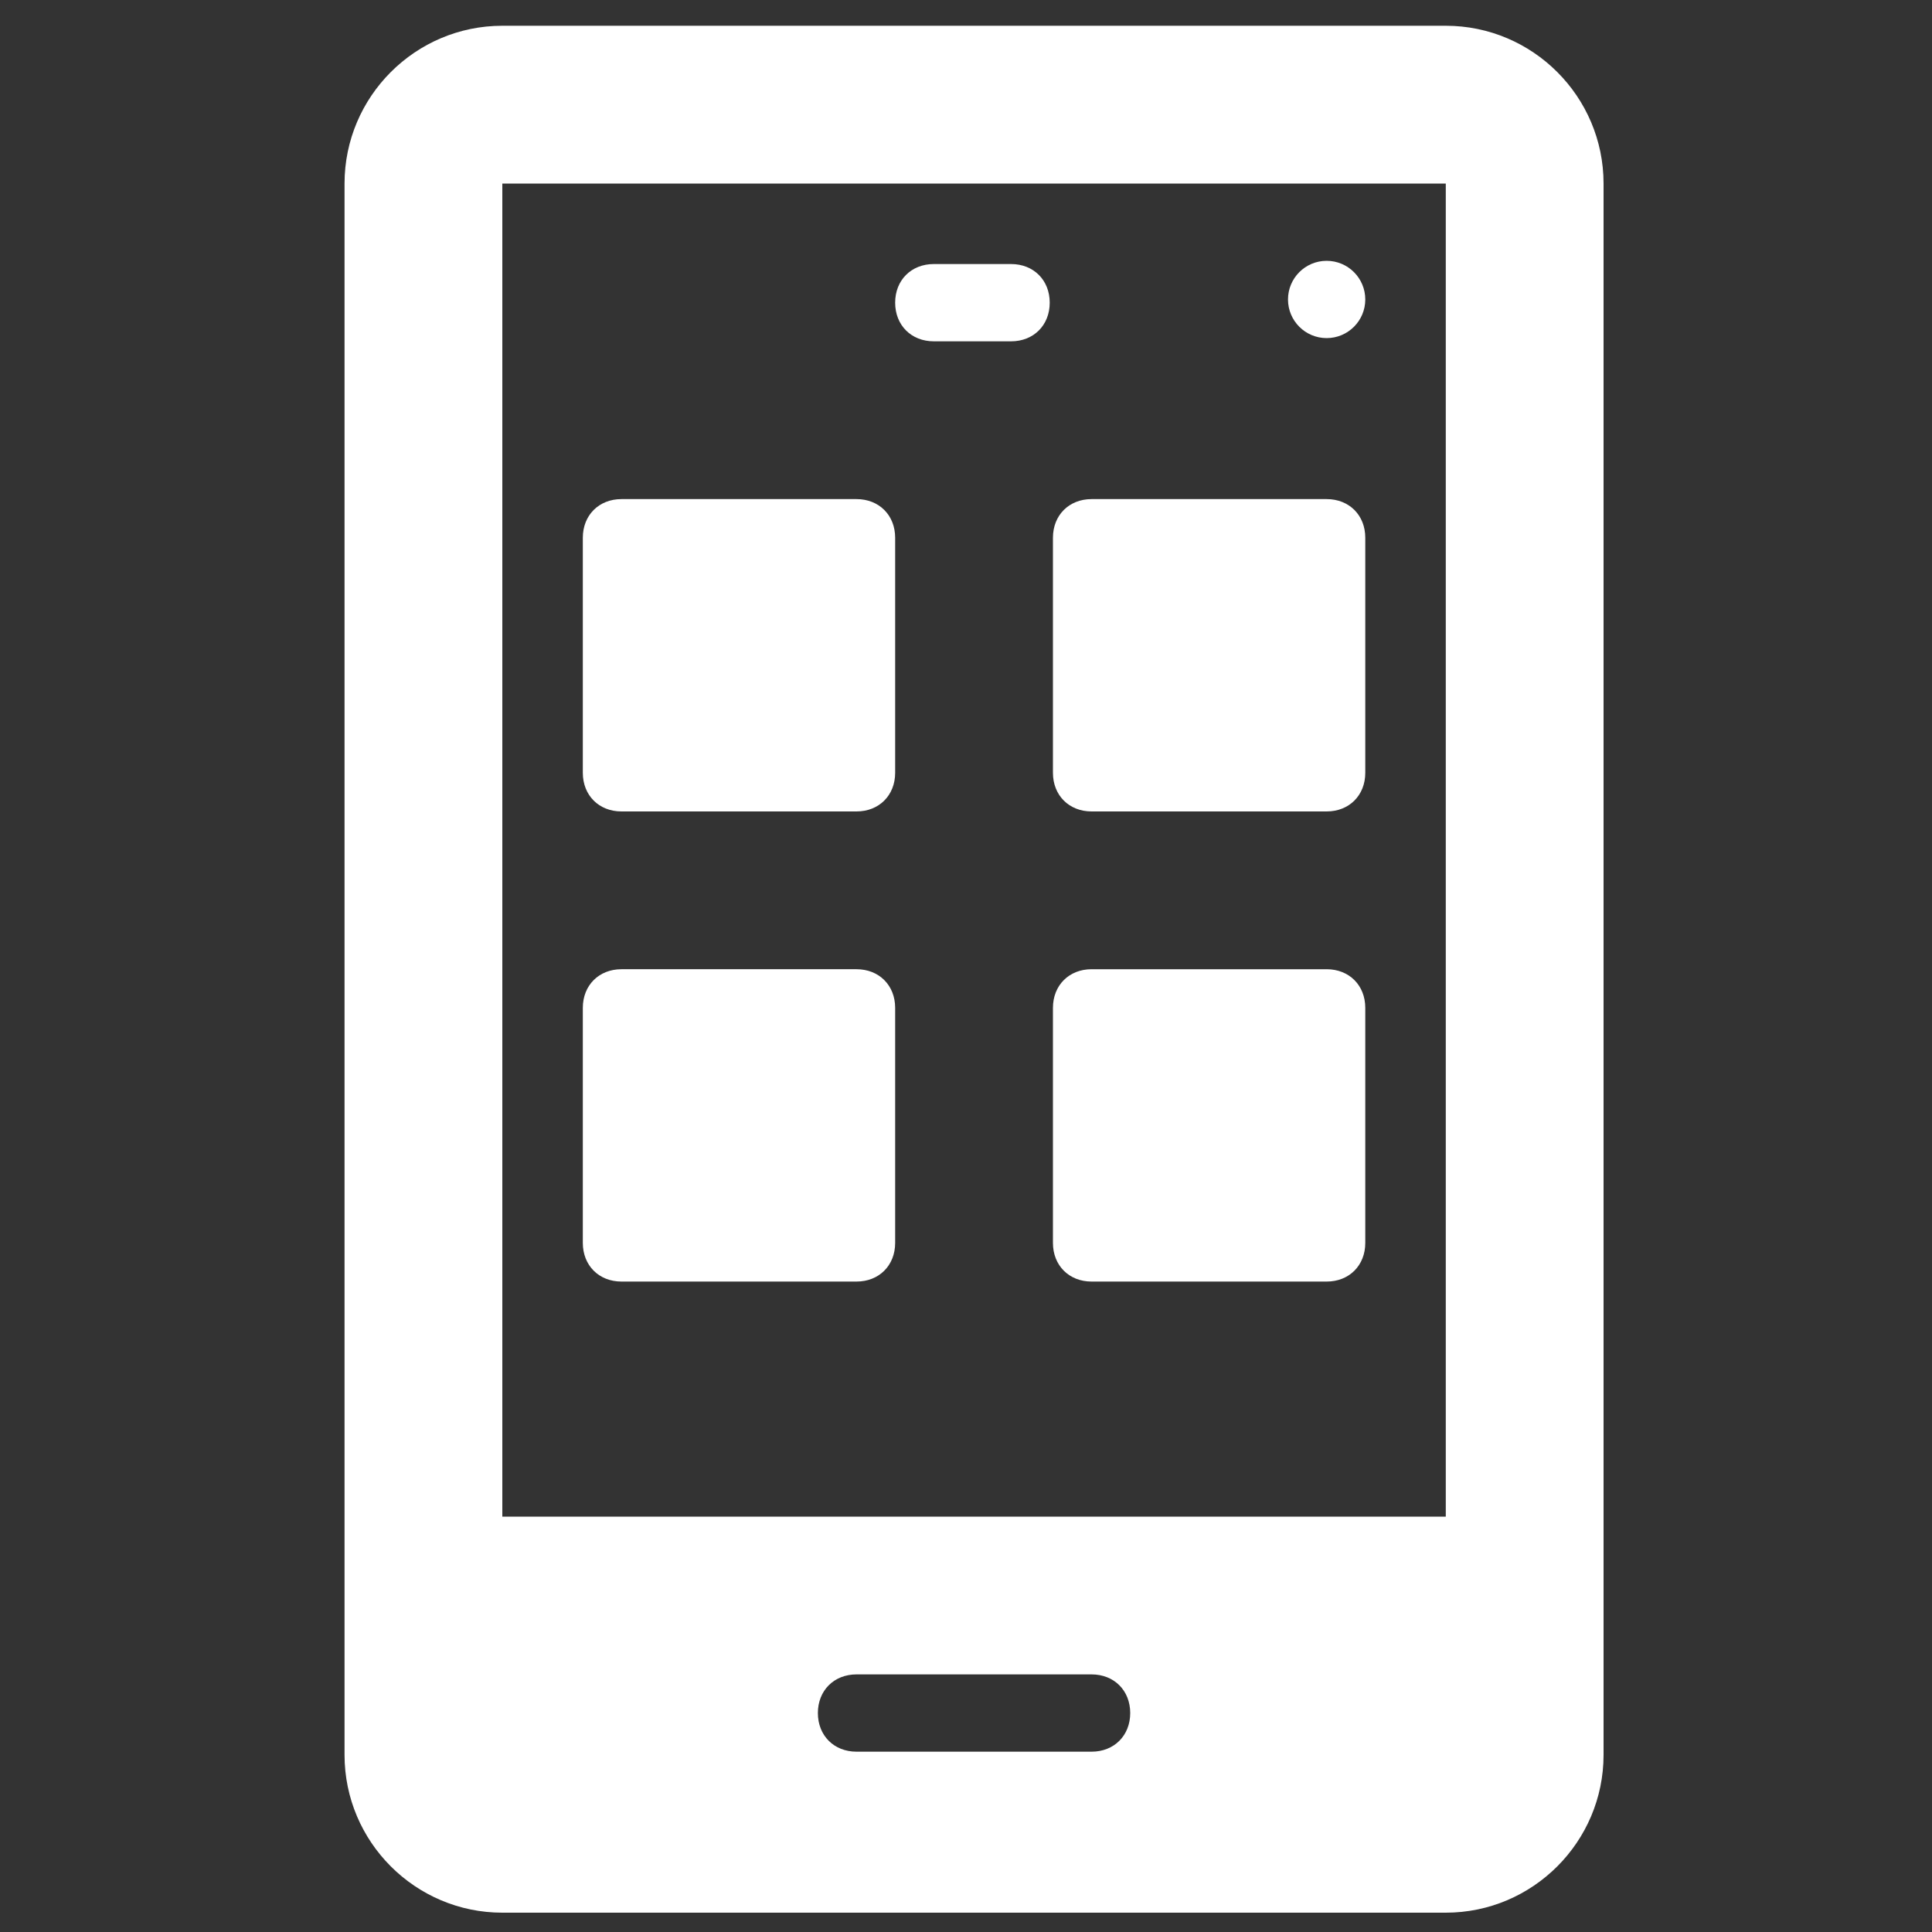
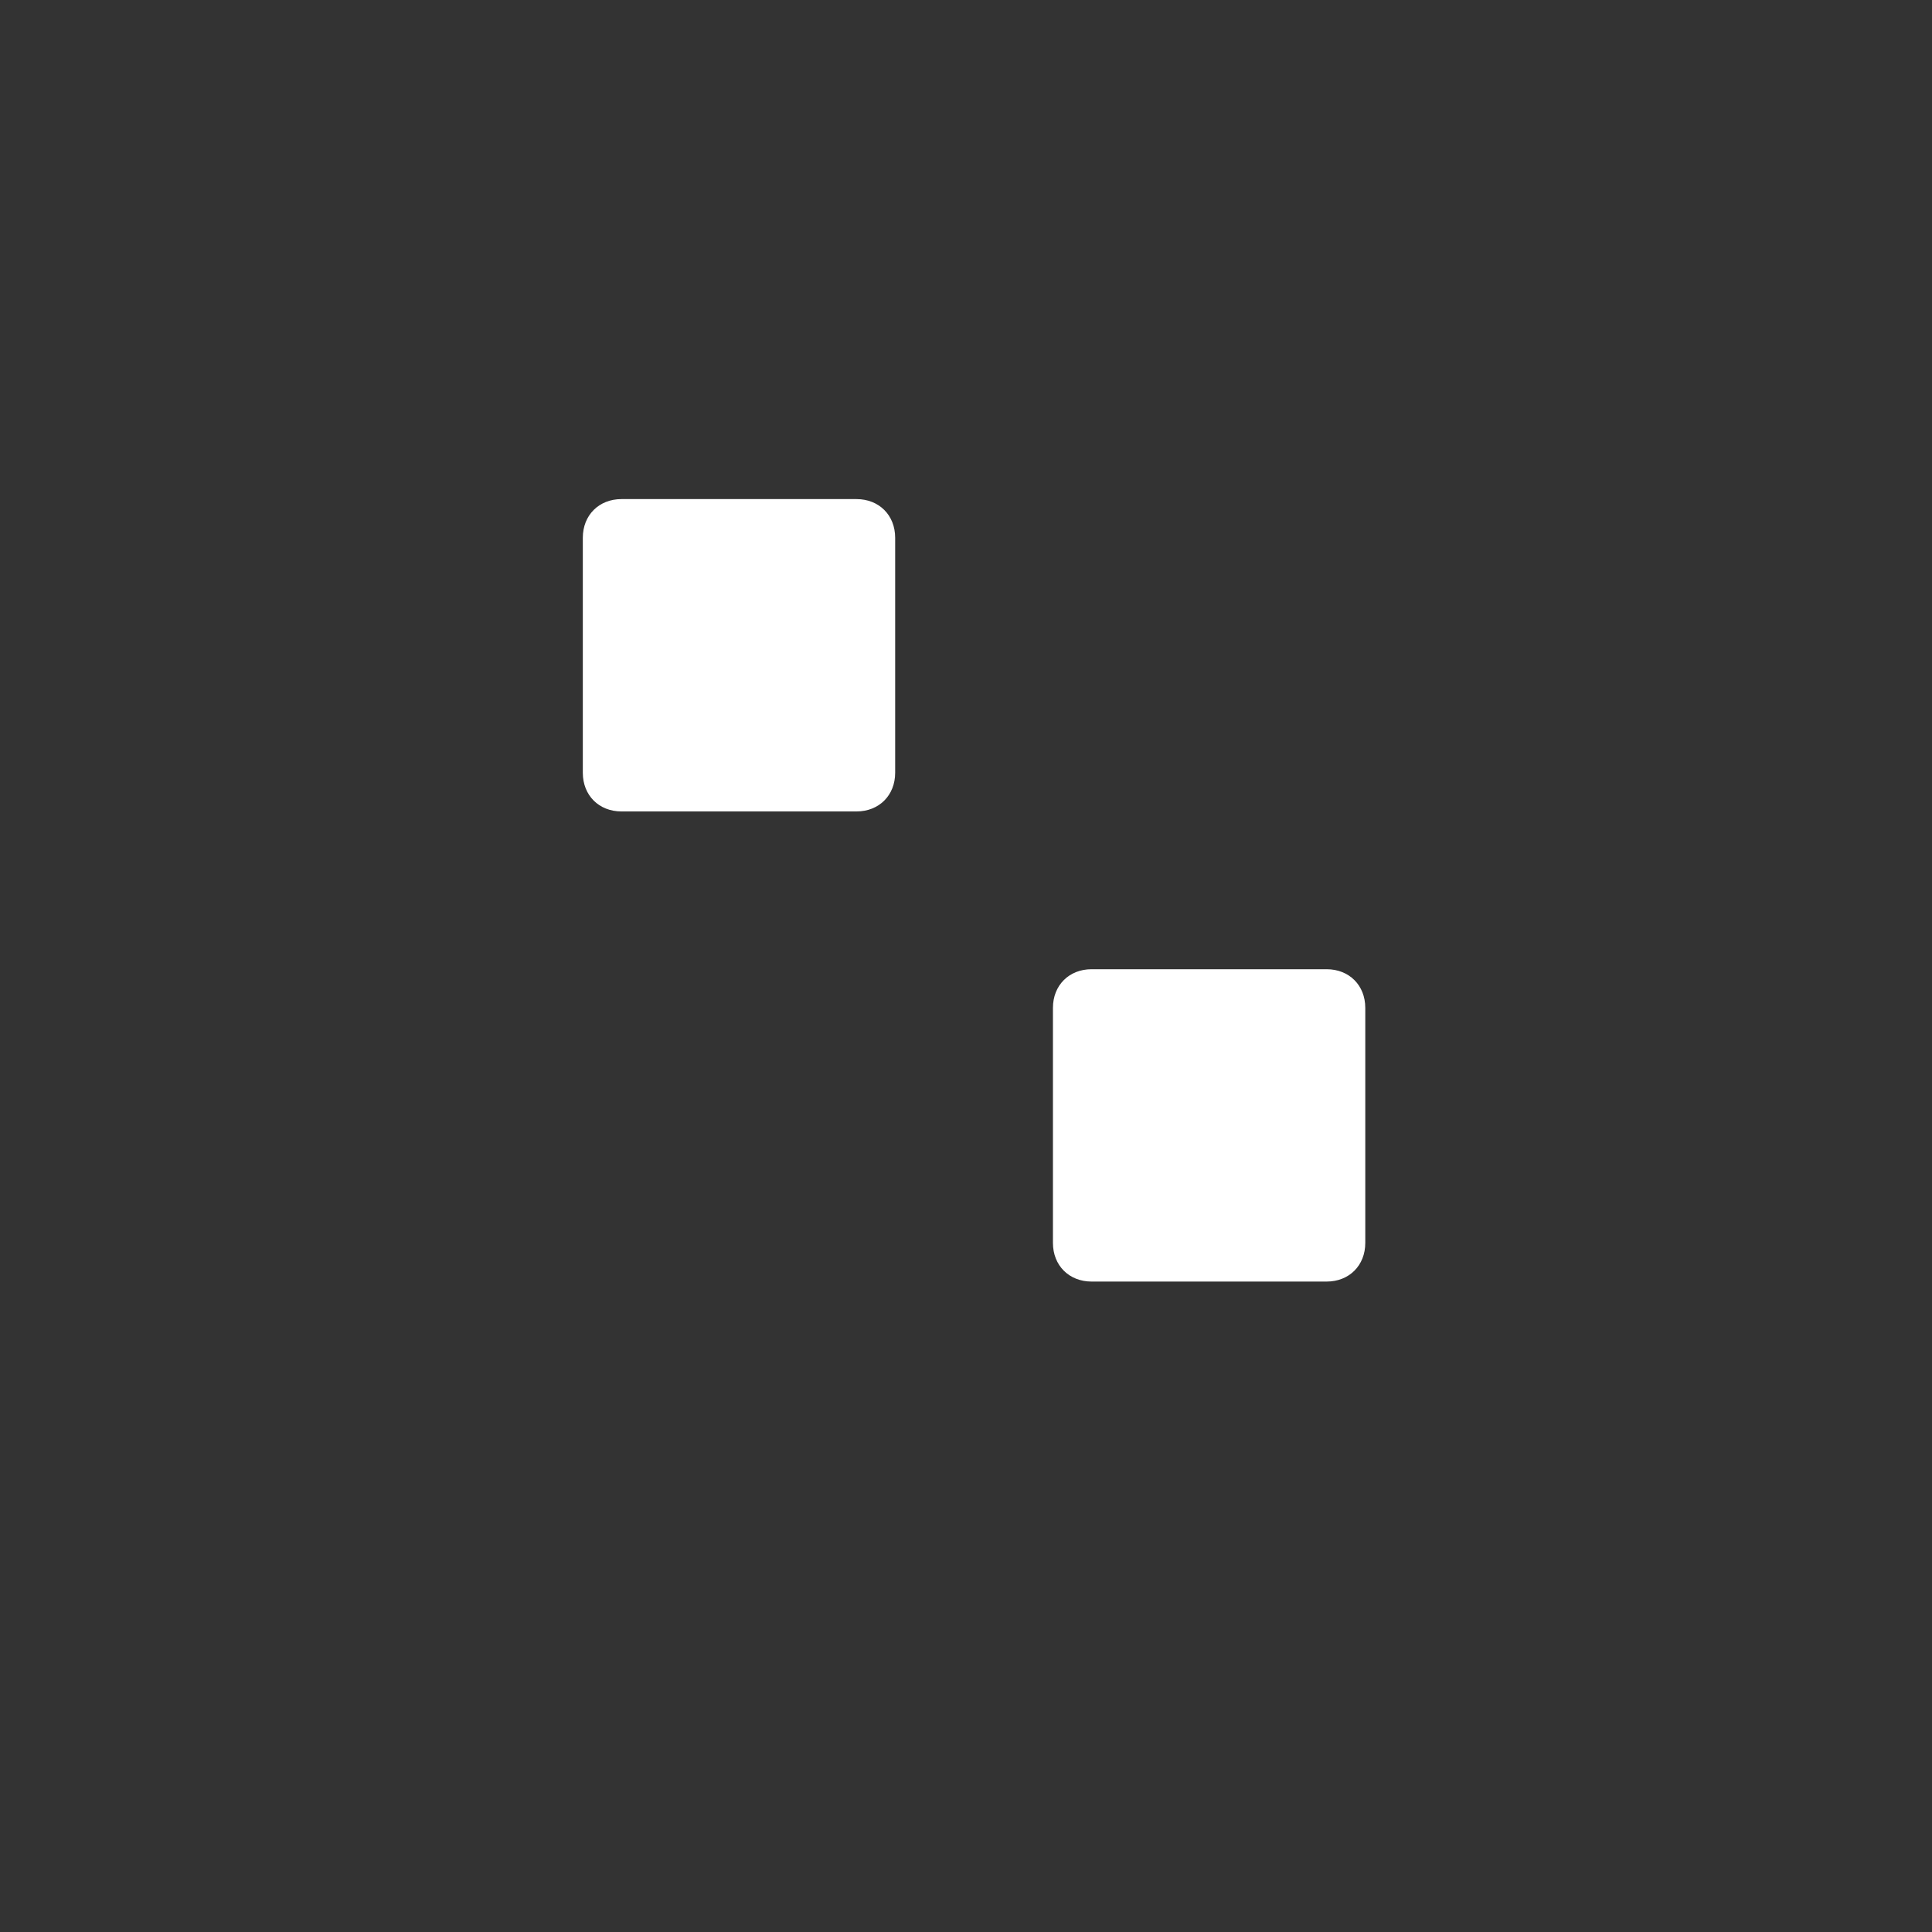
<svg xmlns="http://www.w3.org/2000/svg" id="_レイヤー_1" version="1.1" viewBox="0 0 60 60">
  <rect x="0" y="0" width="60" height="60" fill="#333333" stroke="none" />
  <defs>
    <style>
      .st0 {
        fill: #fff;
      }
    </style>
  </defs>
  <path class="st0" d="M19.3,25.2h7.3c.7,0,1.2-.5,1.2-1.2v-7.3c0-.7-.5-1.2-1.2-1.2h-7.3c-.7,0-1.2.5-1.2,1.2v7.3c0,.7.5,1.2,1.2,1.2Z" />
-   <path class="st0" d="M32.7,24c0,.7.5,1.2,1.2,1.2h7.3c.7,0,1.2-.5,1.2-1.2v-7.3c0-.7-.5-1.2-1.2-1.2h-7.3c-.7,0-1.2.5-1.2,1.2v7.3Z" />
-   <path class="st0" d="M19.3,39.8h7.3c.7,0,1.2-.5,1.2-1.2v-7.3c0-.7-.5-1.2-1.2-1.2h-7.3c-.7,0-1.2.5-1.2,1.2v7.3c0,.7.5,1.2,1.2,1.2Z" />
  <path class="st0" d="M41.2,30.1h-7.3c-.7,0-1.2.5-1.2,1.2v7.3c0,.7.5,1.2,1.2,1.2h7.3c.7,0,1.2-.5,1.2-1.2v-7.3c0-.7-.5-1.2-1.2-1.2Z" />
-   <path class="st0" d="M29,10.6h2.4c.7,0,1.2-.5,1.2-1.2s-.5-1.2-1.2-1.2h-2.4c-.7,0-1.2.5-1.2,1.2,0,.7.5,1.2,1.2,1.2Z" />
-   <path class="st0" d="M44.9.8H15.6c-2.7,0-4.9,2.2-4.9,4.9v48.8c0,2.7,2.2,4.9,4.9,4.9h29.3c2.7,0,4.9-2.2,4.9-4.9V5.7c0-2.7-2.2-4.9-4.9-4.9ZM33.9,54.4h-7.3c-.7,0-1.2-.5-1.2-1.2s.5-1.2,1.2-1.2h7.3c.7,0,1.2.5,1.2,1.2s-.5,1.2-1.2,1.2ZM44.9,47.1H15.6V5.7h29.3v41.5Z" />
-   <circle class="st0" cx="41.2" cy="9.3" r="1.2" />
</svg>